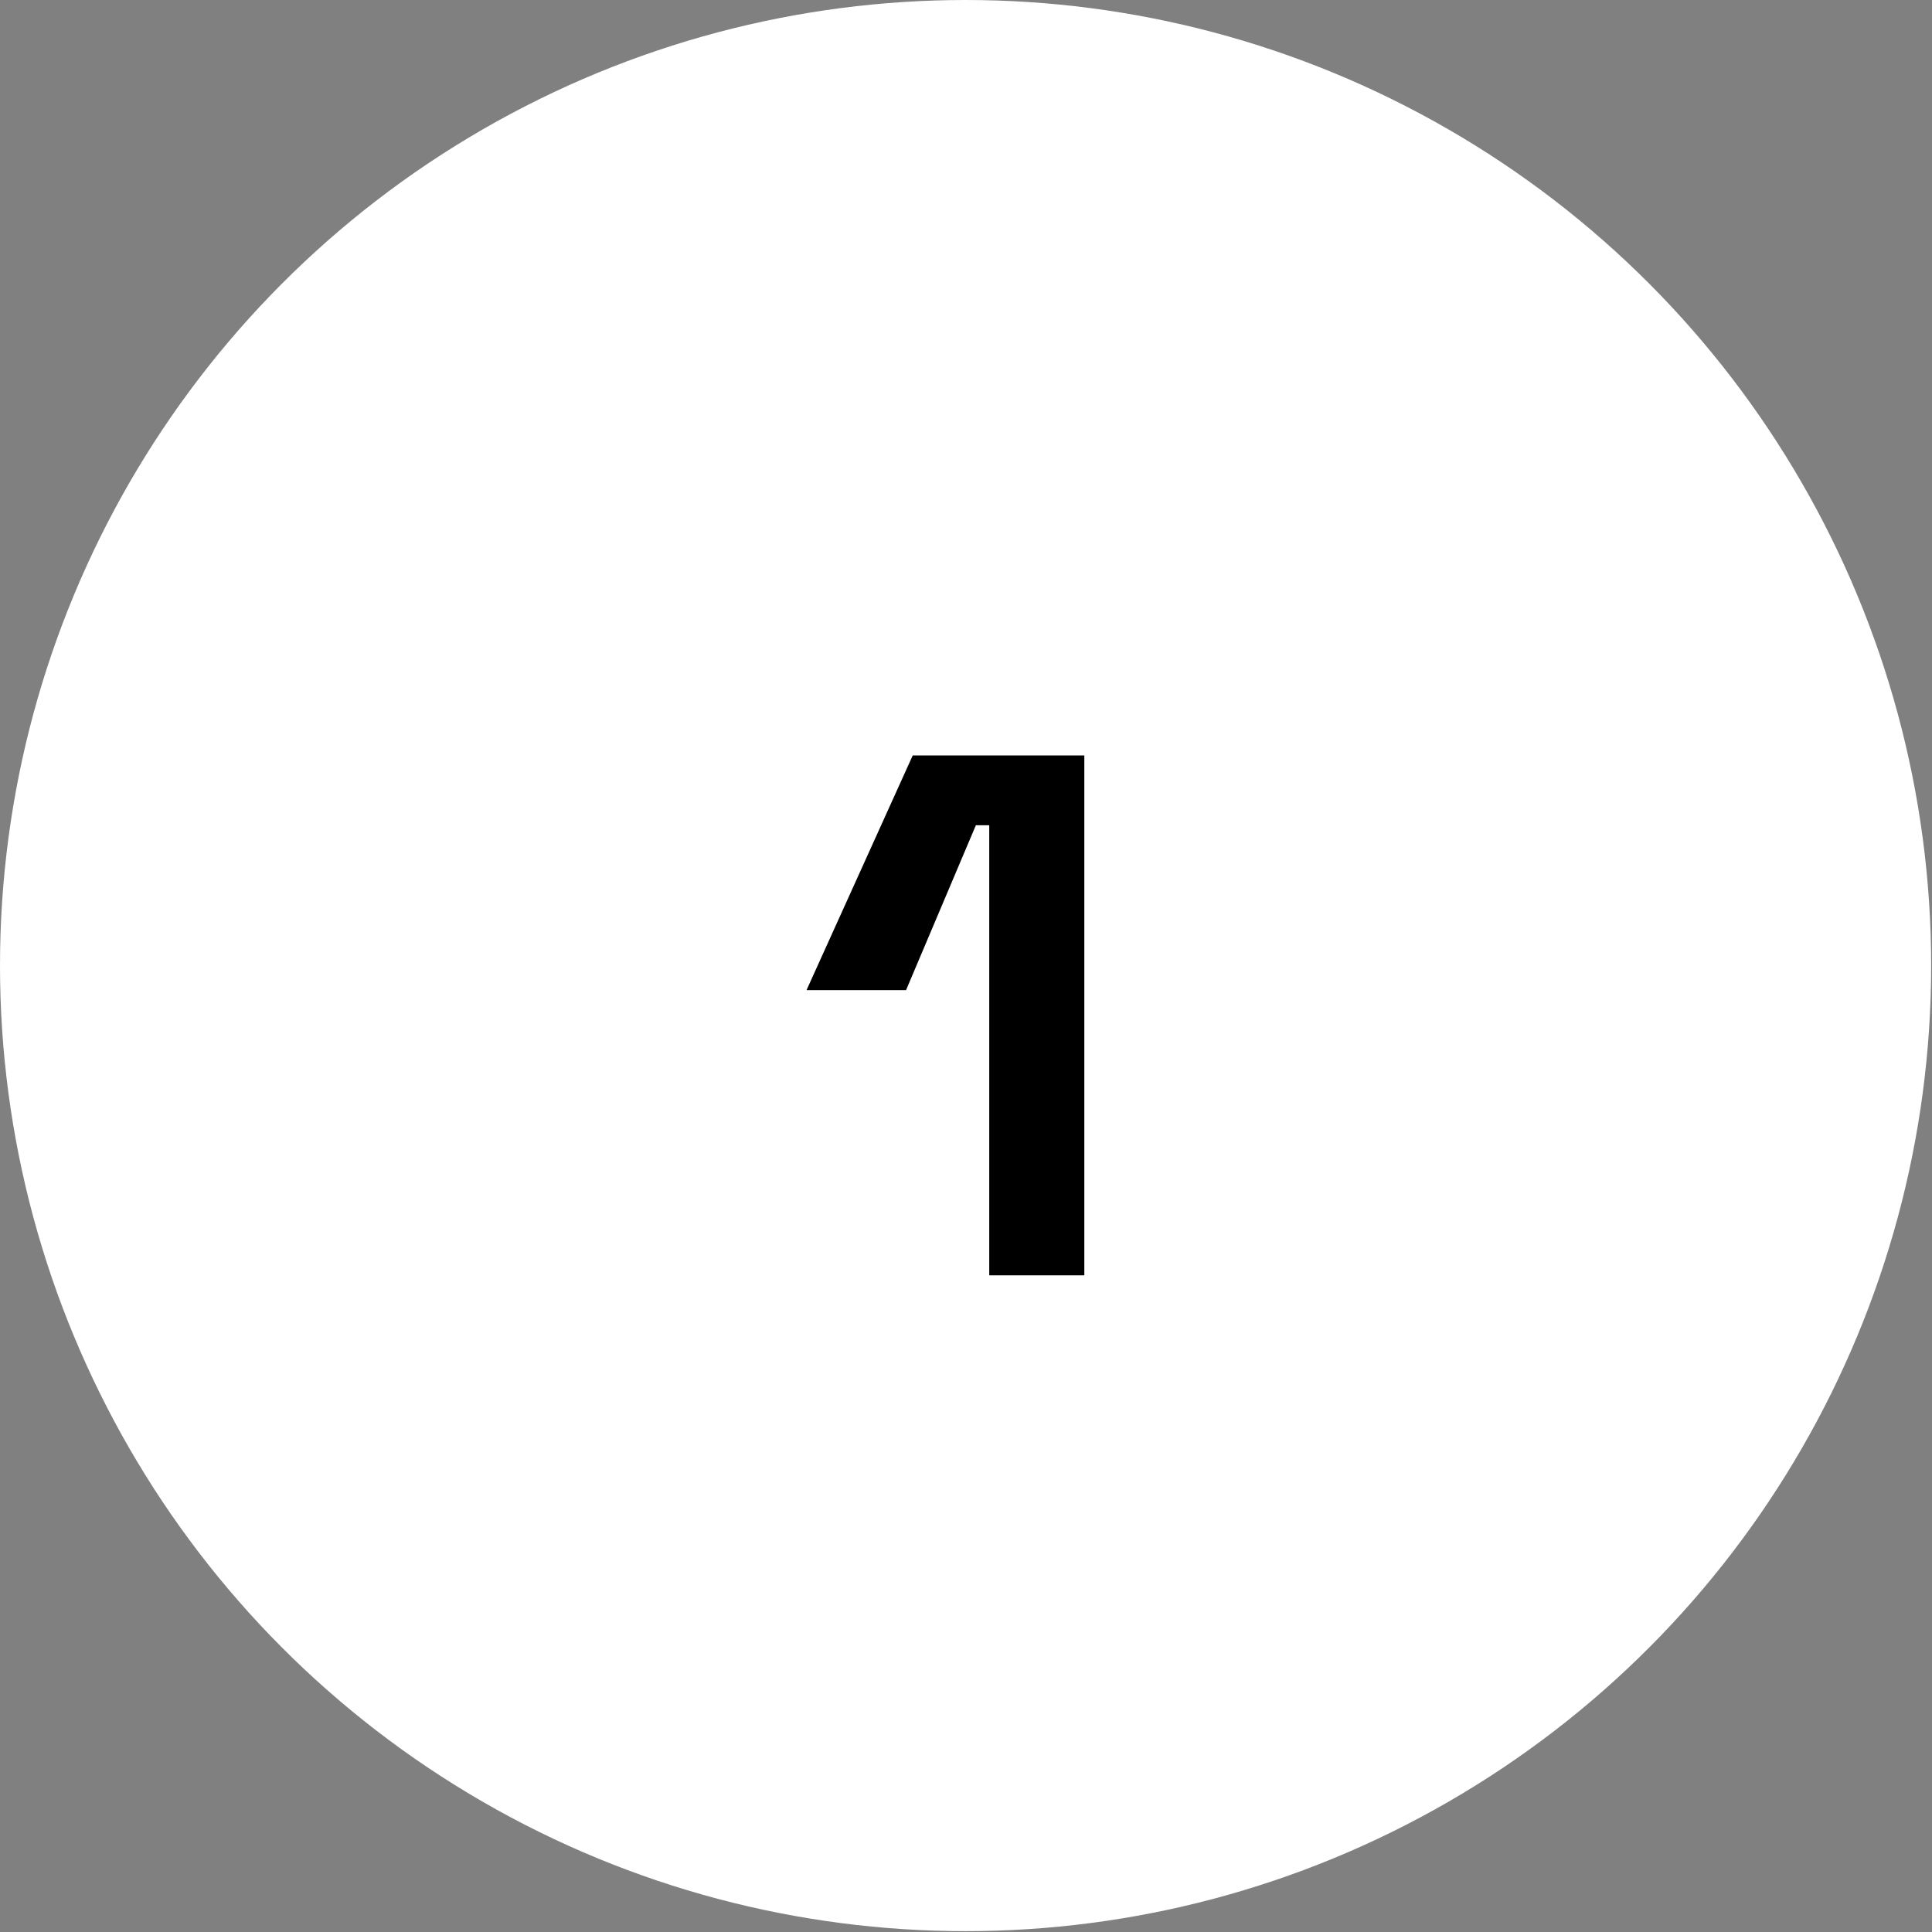
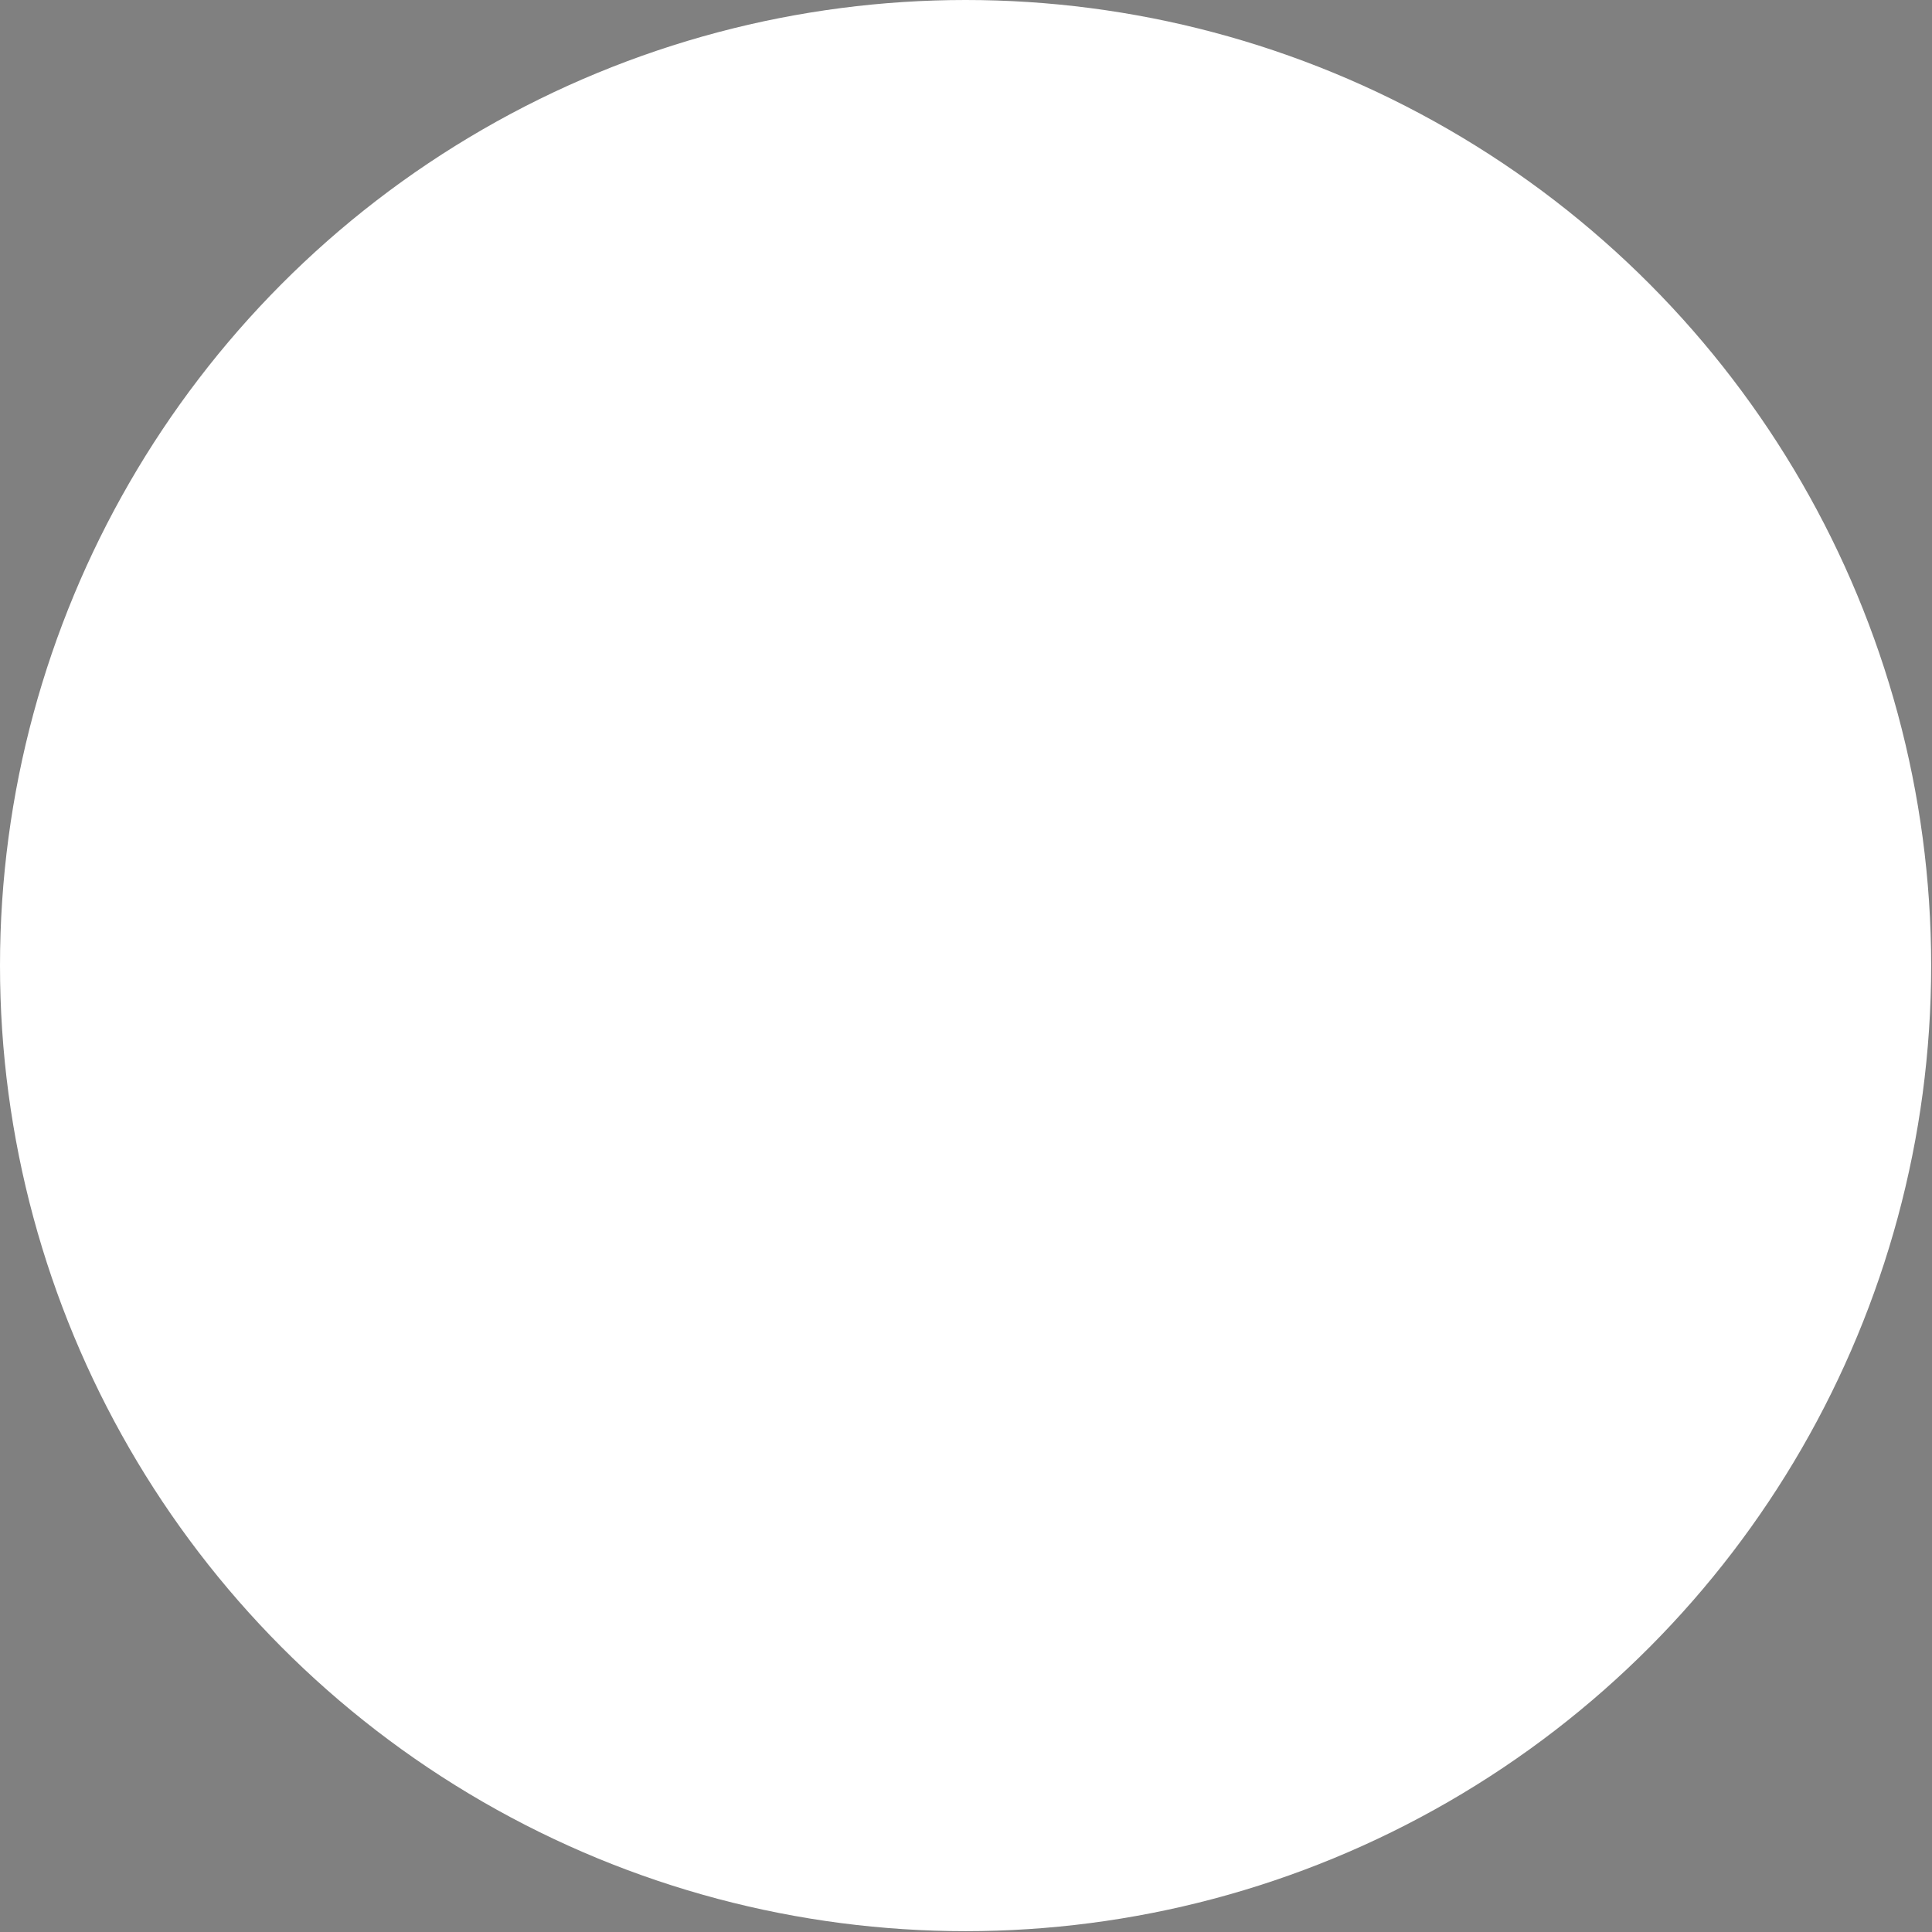
<svg xmlns="http://www.w3.org/2000/svg" width="327" height="327" viewBox="0 0 327 327" fill="none">
  <rect x="0" y="0" width="327" height="327" fill="#808080" stroke="none" />
  <circle cx="163.429" cy="163.429" r="163.429" fill="white" />
-   <path d="M167.434 215.857V139.675H165.171L153.354 167.583H136.509L154.486 127.857H183.526V215.857H167.434Z" fill="black" />
</svg>